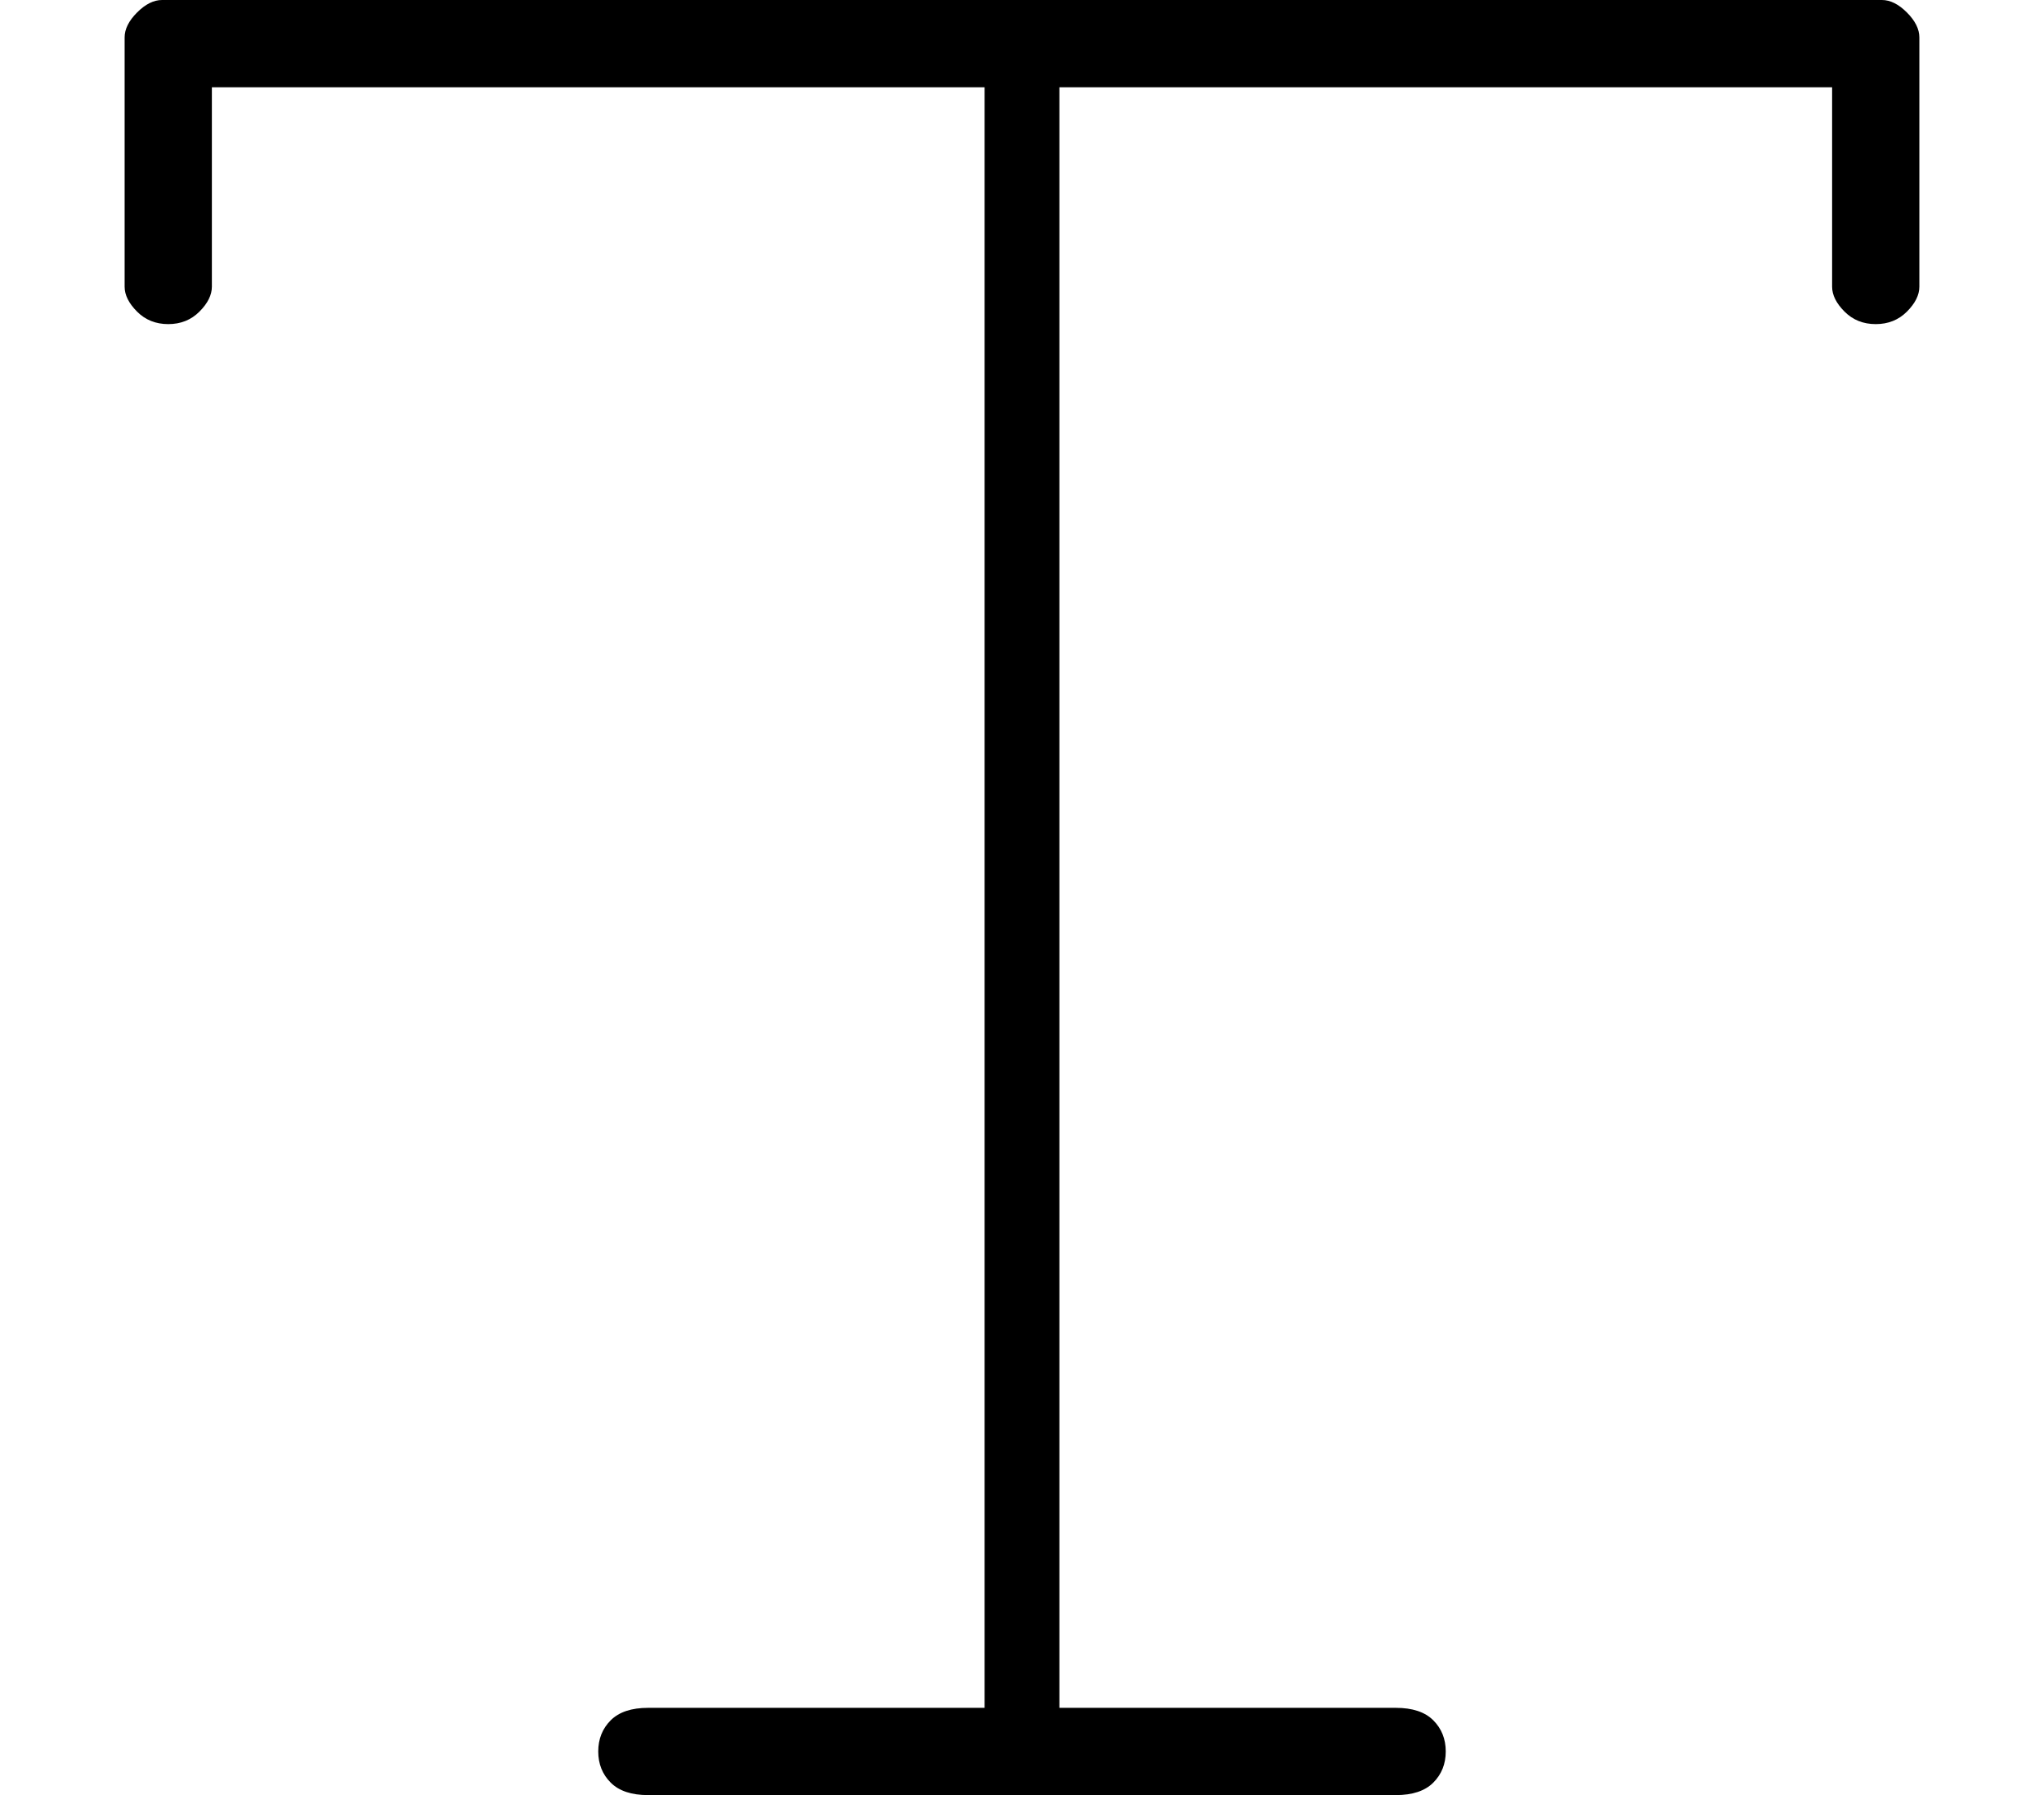
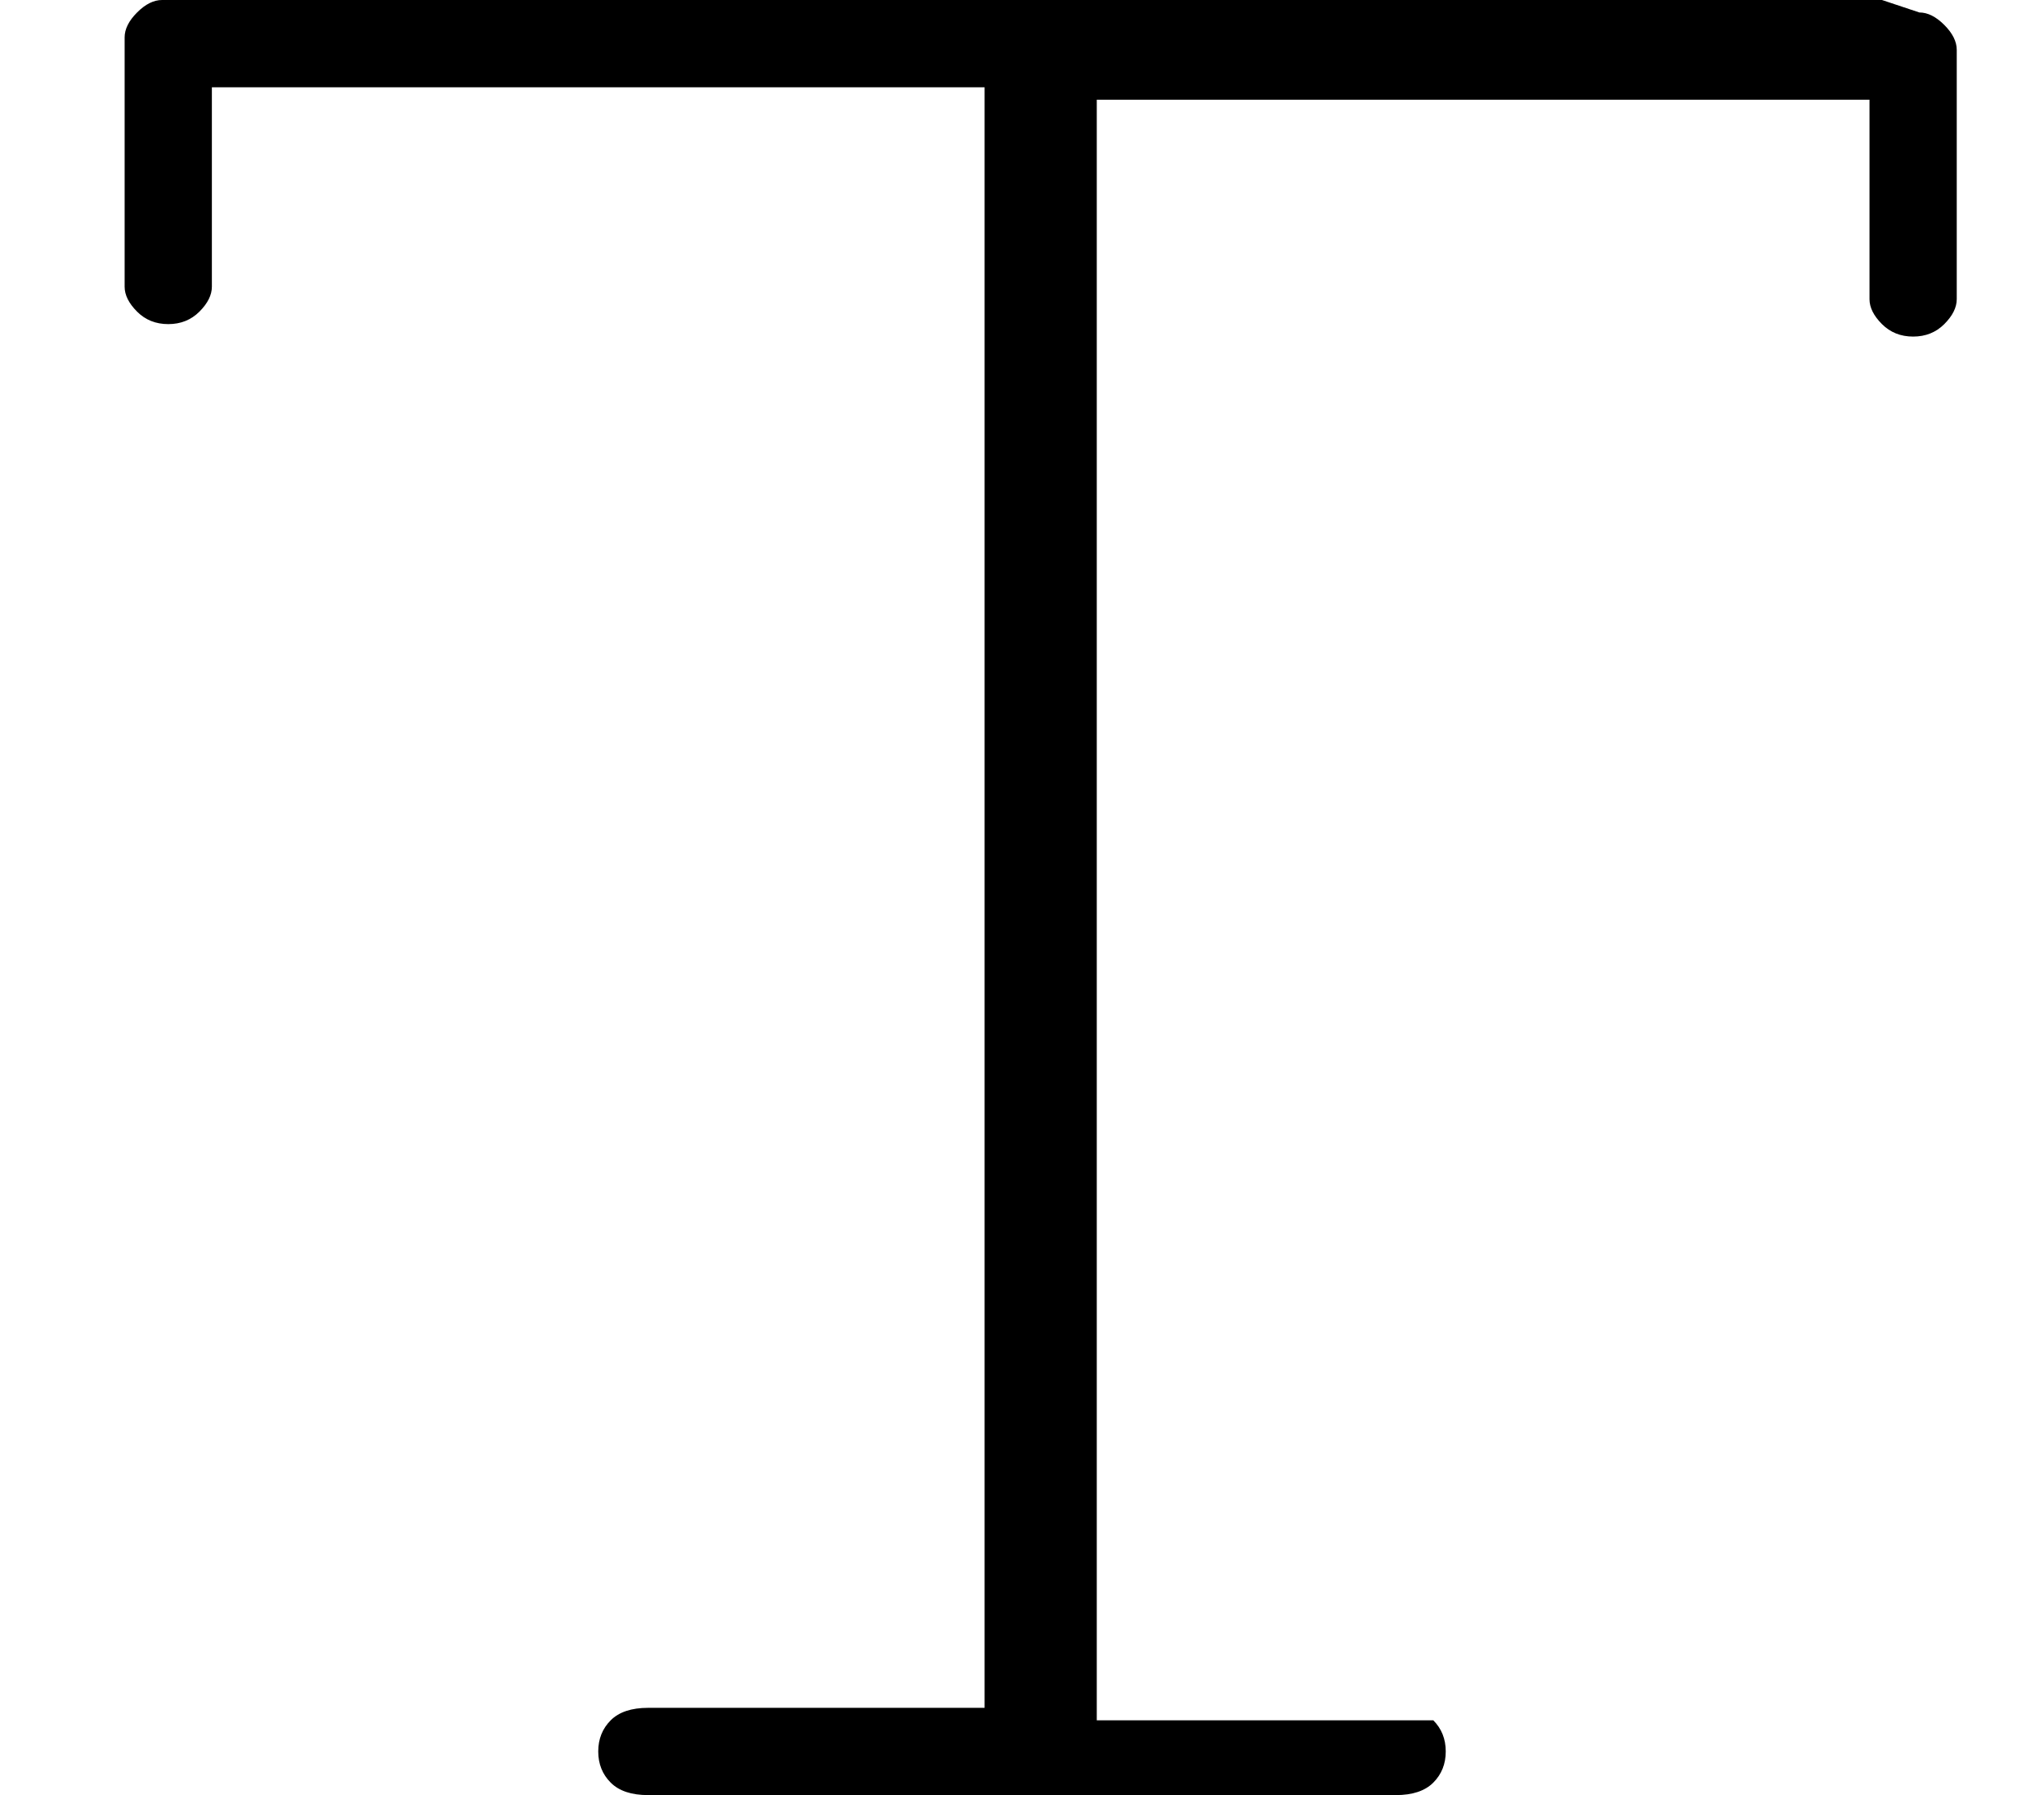
<svg xmlns="http://www.w3.org/2000/svg" version="1.1" viewBox="-10 0 164 144">
-   <path fill="currentColor" d="M141 0h-138q-1 0 -2 1t-1 2v20q0 1 1 2t2.5 1t2.5 -1t1 -2v-16h62v130h-27q-2 0 -3 1t-1 2.5t1 2.5t3 1h60q2 0 3 -1t1 -2.5t-1 -2.5t-3 -1h-27v-130h62v16q0 1 1 2t2.5 1t2.5 -1t1 -2v-20q0 -1 -1 -2t-2 -1z" />
+   <path fill="currentColor" d="M141 0h-138q-1 0 -2 1t-1 2v20q0 1 1 2t2.5 1t2.5 -1t1 -2v-16h62v130h-27q-2 0 -3 1t-1 2.5t1 2.5t3 1h60q2 0 3 -1t1 -2.5t-1 -2.5h-27v-130h62v16q0 1 1 2t2.5 1t2.5 -1t1 -2v-20q0 -1 -1 -2t-2 -1z" />
</svg>